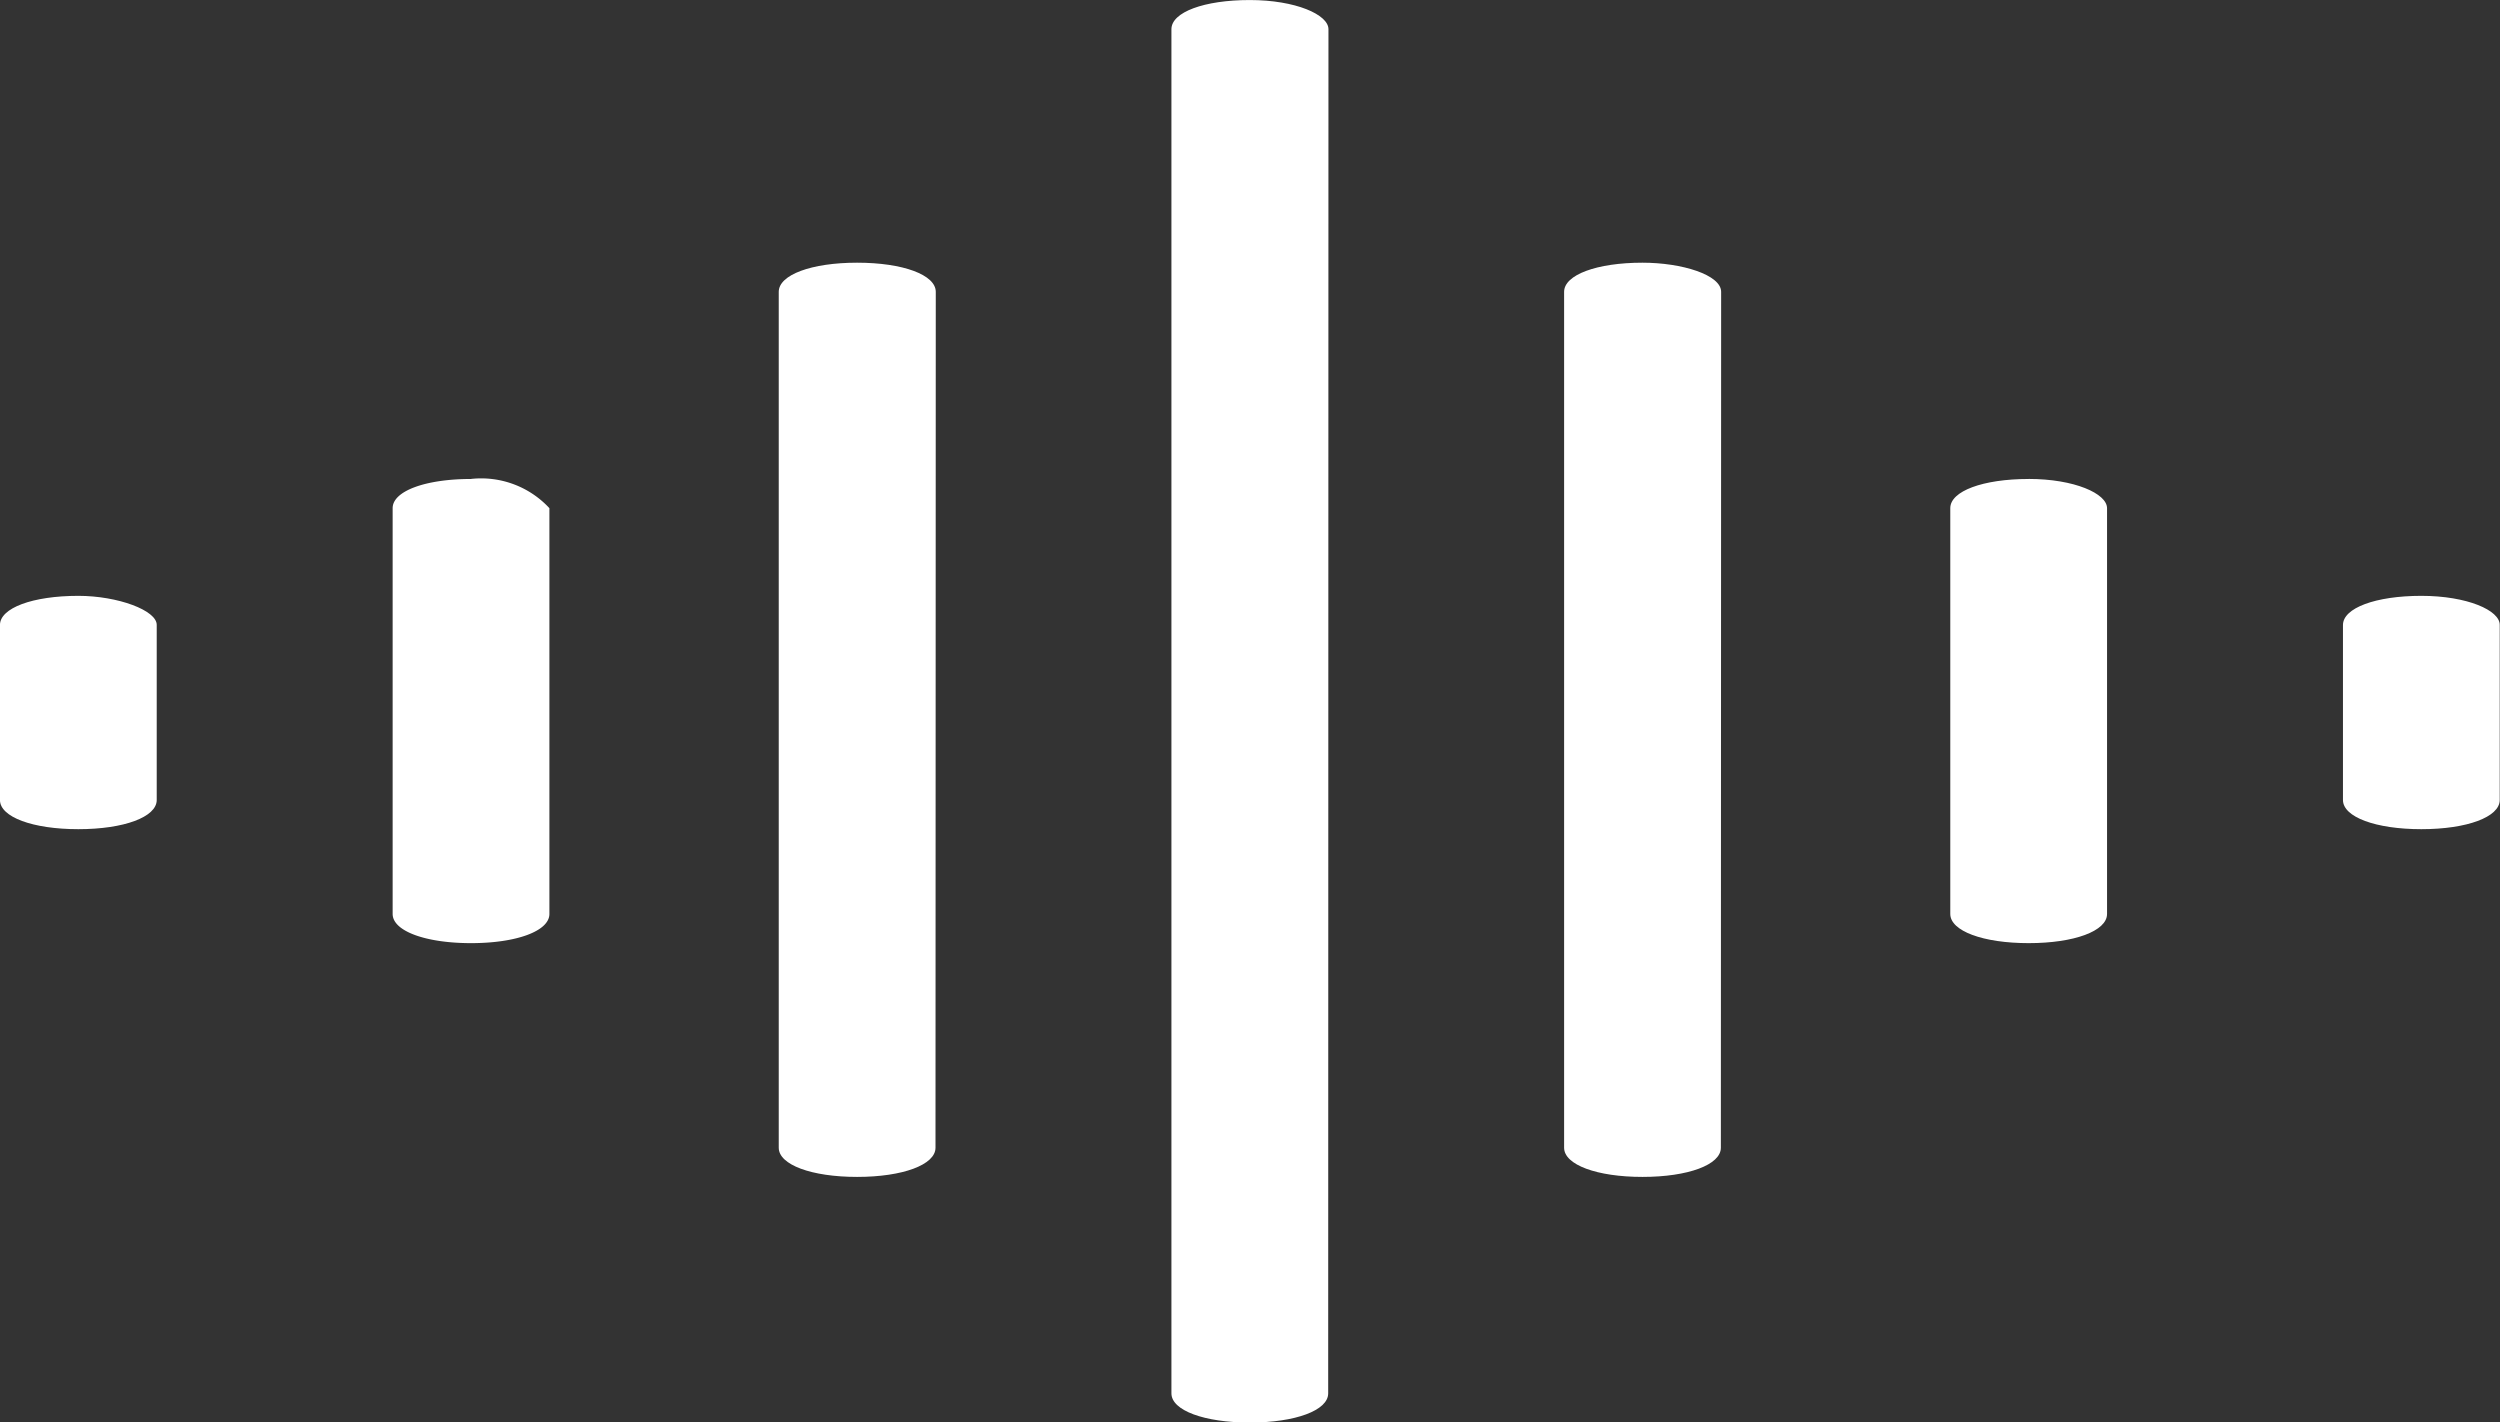
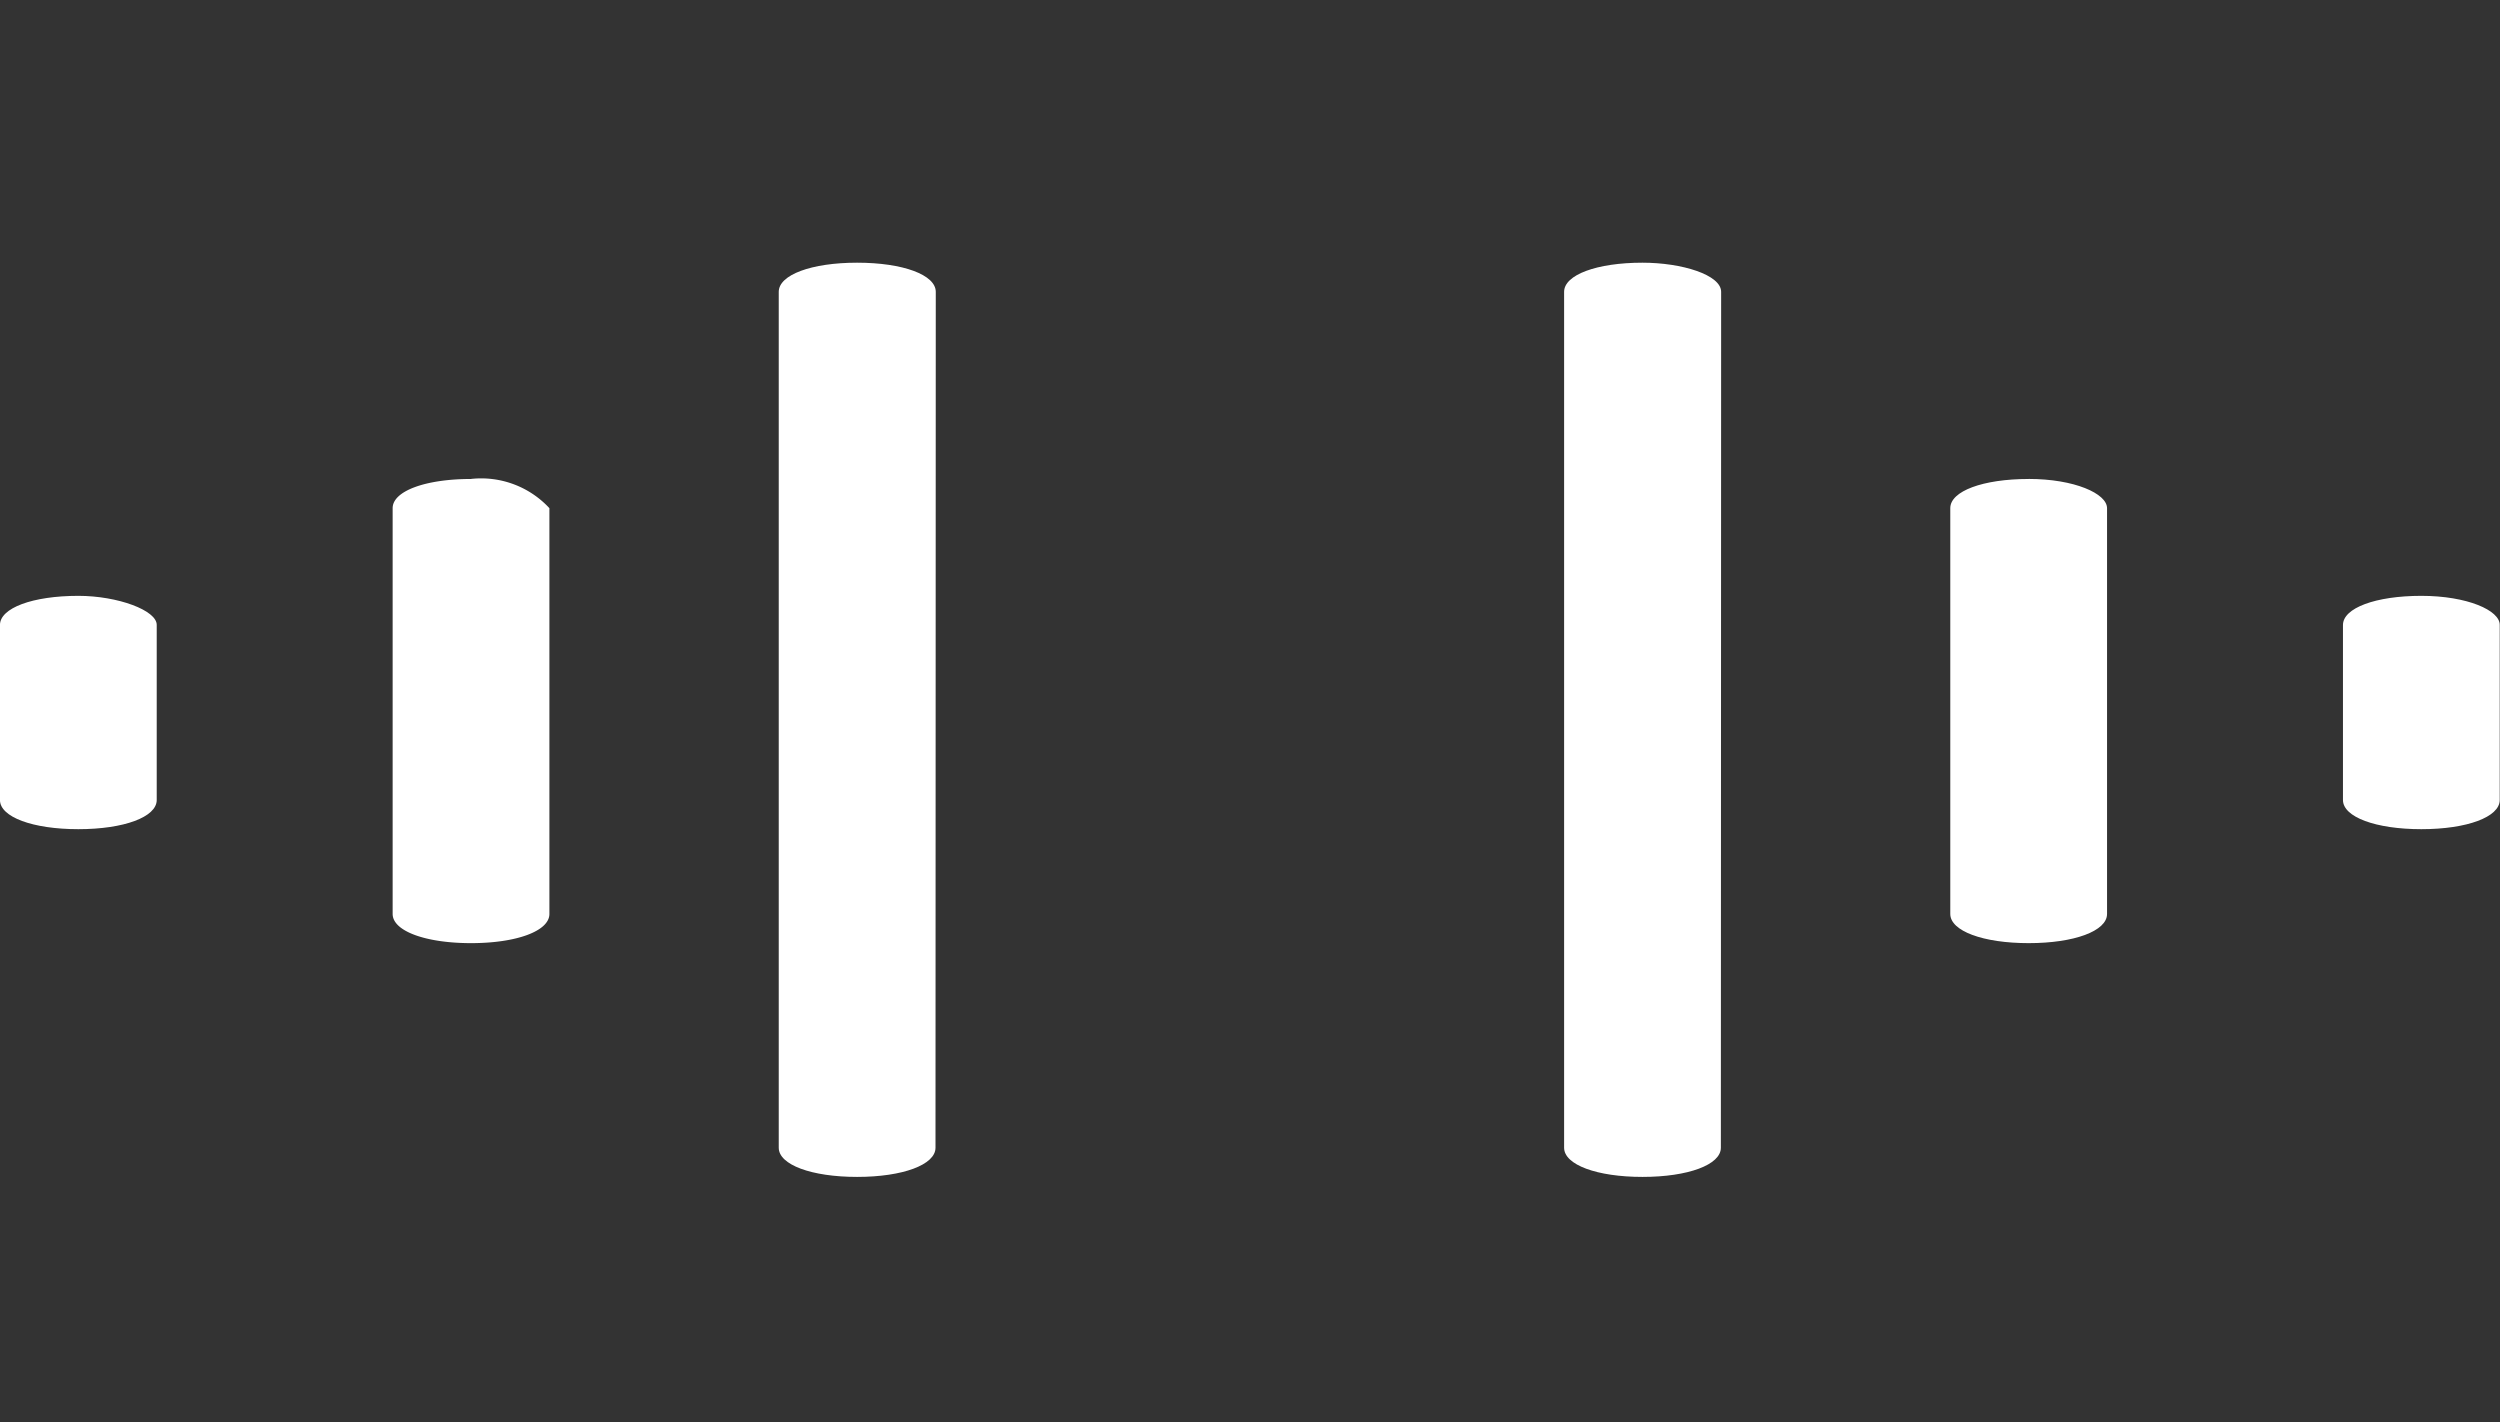
<svg xmlns="http://www.w3.org/2000/svg" width="63.792" height="36.297" viewBox="0 0 63.792 36.297">
  <rect x="0" y="0" width="63.792" height="36.297" fill="#333333" stroke="none" />
  <g id="Group_13029" data-name="Group 13029" transform="translate(0)">
-     <path id="Path_13312" data-name="Path 13312" d="M71.7,20.7c-1.168,0-2,.31-2,.744v34.81c0,.434.835.744,2,.744s2-.31,2-.744l.007-34.81c0-.371-.835-.744-2.009-.744Z" transform="translate(-39.809 -20.699)" fill="#fff" />
    <path id="Path_13313" data-name="Path 13313" d="M77.7,31.5c-1.168,0-2,.31-2,.744v21.84c0,.434.835.744,2,.744s2-.31,2-.744l.007-21.84c0-.434-1-.744-2.009-.744Z" transform="translate(-35.789 -24.797)" fill="#fff" />
    <path id="Path_13314" data-name="Path 13314" d="M83.6,40.4c-1.168,0-2,.31-2,.744V51.5c0,.434.835.744,2,.744s2-.31,2-.744V41.145c0-.373-.835-.746-2-.746Z" transform="translate(-31.835 -28.178)" fill="#fff" />
    <path id="Path_13315" data-name="Path 13315" d="M89.6,45.2c-1.168,0-2,.31-2,.744V50.41c0,.434.835.744,2,.744s2-.31,2-.744V45.943C91.607,45.572,90.772,45.2,89.6,45.2Z" transform="translate(-27.815 -29.996)" fill="#fff" />
    <path id="Path_13316" data-name="Path 13316" d="M65.7,31.5c-1.168,0-2,.31-2,.744v21.84c0,.434.835.744,2,.744s2-.31,2-.744l.007-21.84c0-.434-.835-.744-2.009-.744Z" transform="translate(-43.829 -24.797)" fill="#fff" />
    <path id="Path_13317" data-name="Path 13317" d="M59.8,40.4c-1.168,0-2,.31-2,.744V51.5c0,.434.835.744,2,.744s2-.31,2-.744V41.145a2.373,2.373,0,0,0-2-.746Z" transform="translate(-47.781 -28.178)" fill="#fff" />
    <path id="Path_13318" data-name="Path 13318" d="M53.8,45.2c-1.168,0-2,.31-2,.744V50.41c0,.434.835.744,2,.744s2-.31,2-.744V45.943C55.806,45.572,54.808,45.2,53.8,45.2Z" transform="translate(-51.801 -29.996)" fill="#fff" />
  </g>
</svg>